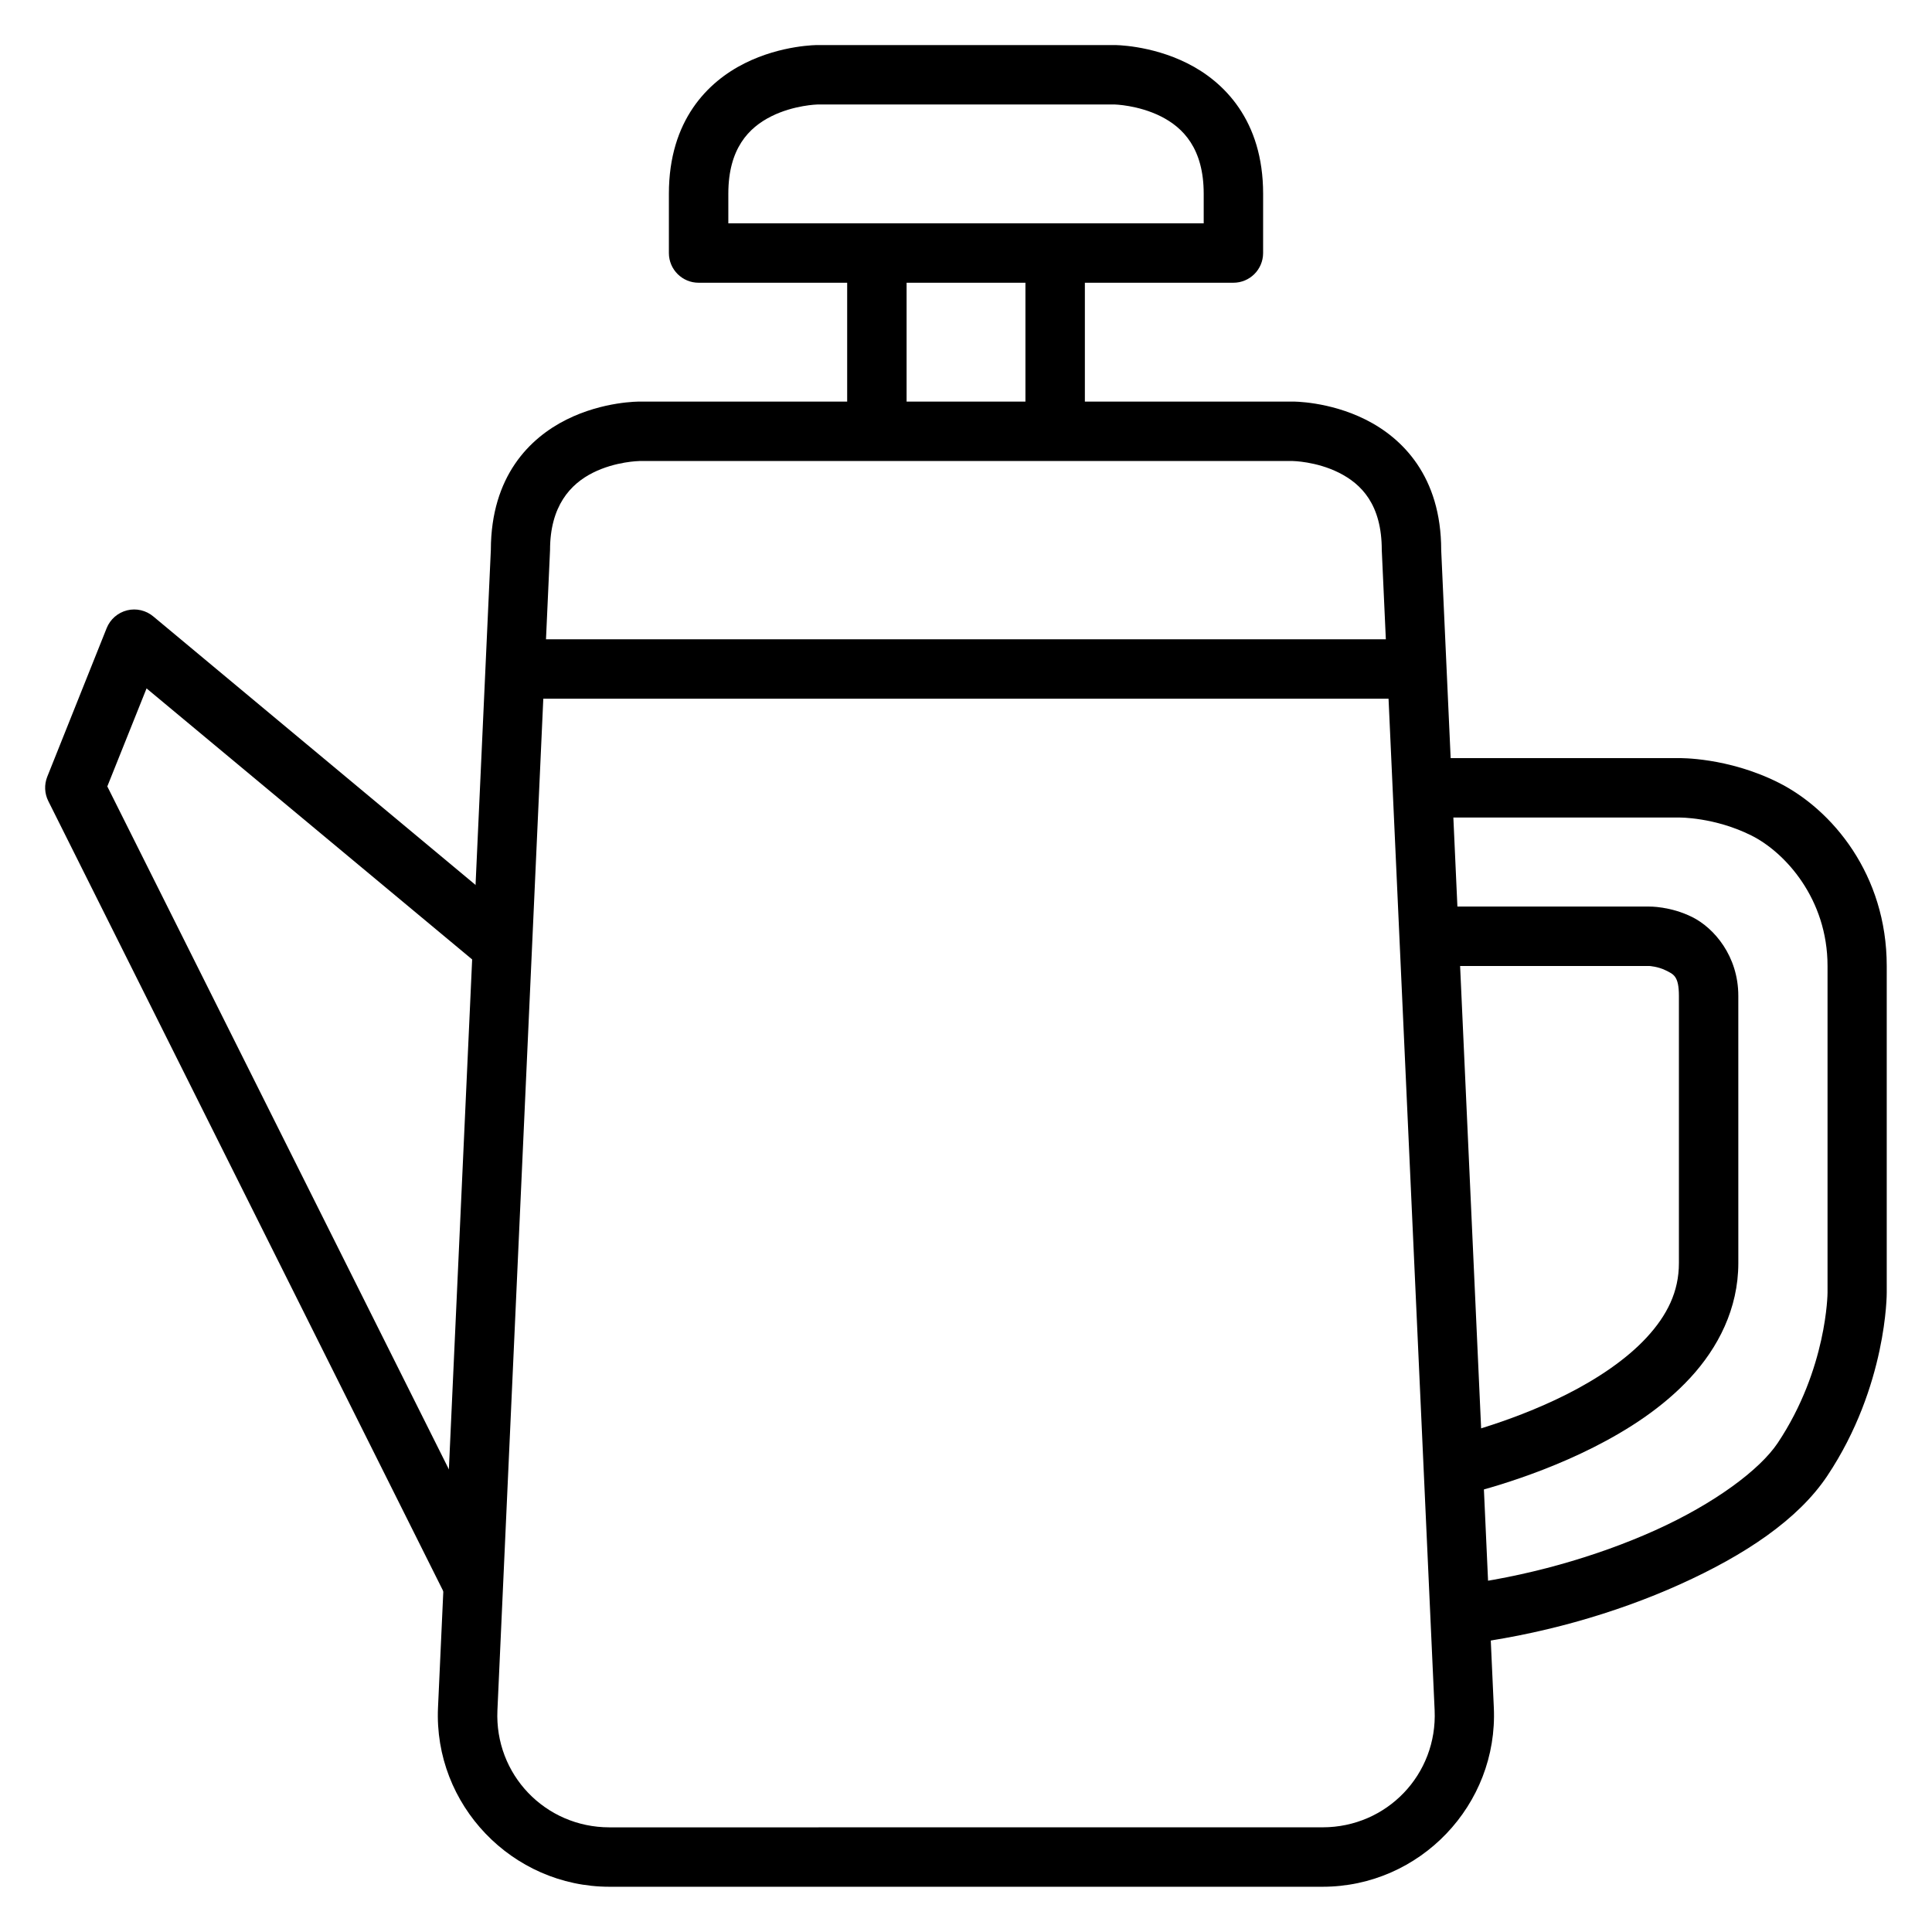
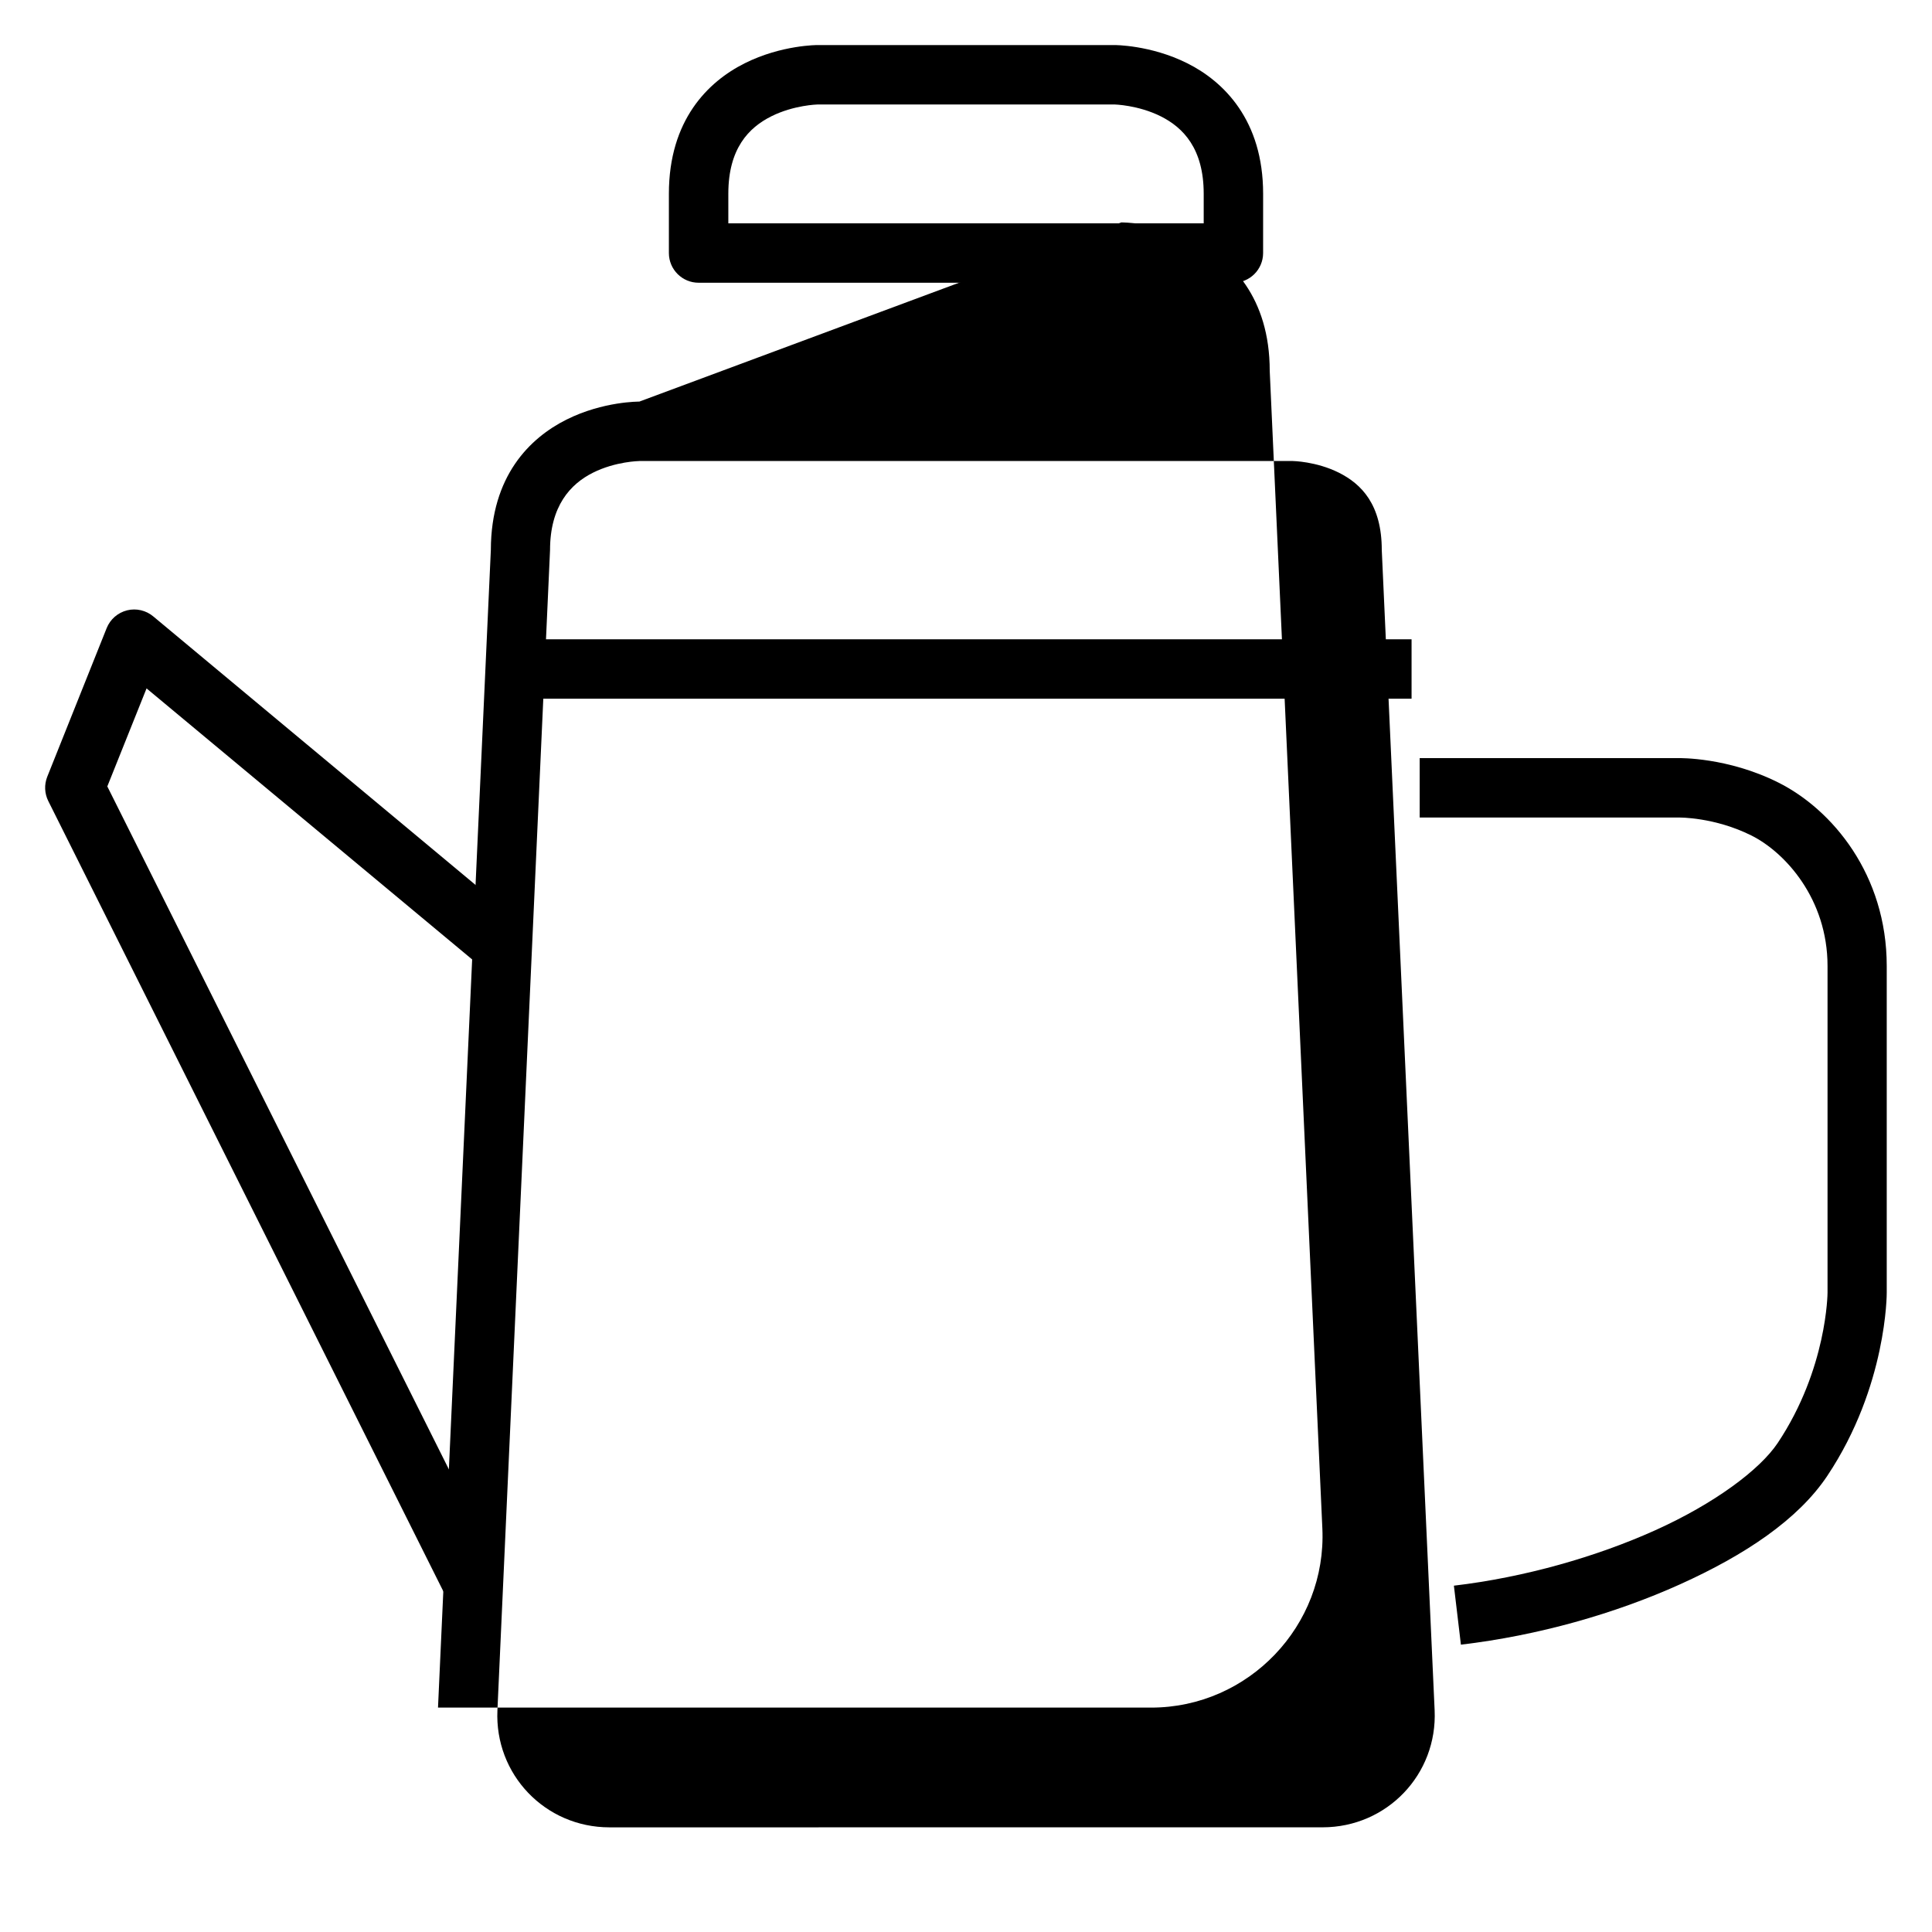
<svg xmlns="http://www.w3.org/2000/svg" fill="#000000" width="800px" height="800px" version="1.1" viewBox="144 144 512 512">
  <g>
-     <path d="m313.42 250.43s-9.543-0.109-19.293 4.766c-9.73 4.863-20.004 14.965-20.047 34.516l-14.004 306.82c-1.172 25.773 19.641 47.477 45.441 47.477h188.98c25.801 0 46.555-21.703 45.383-47.477l-13.949-306.77c0-19.516-10.297-29.699-20.047-34.574s-19.293-4.766-19.293-4.766zm0 15.746h173.17s6.207 0.082 12.203 3.078c5.996 2.996 11.391 8.449 11.391 20.512l14.008 307.46c0.773 17.023-12.656 31.031-29.695 31.031l-188.98 0.008c-17.039 0-30.469-14.008-29.695-31.031l13.945-307.46c0-11.672 5.394-17.516 11.391-20.512 5.996-3 12.262-3.082 12.262-3.082z" />
+     <path d="m313.42 250.43s-9.543-0.109-19.293 4.766c-9.73 4.863-20.004 14.965-20.047 34.516l-14.004 306.82h188.98c25.801 0 46.555-21.703 45.383-47.477l-13.949-306.77c0-19.516-10.297-29.699-20.047-34.574s-19.293-4.766-19.293-4.766zm0 15.746h173.17s6.207 0.082 12.203 3.078c5.996 2.996 11.391 8.449 11.391 20.512l14.008 307.46c0.773 17.023-12.656 31.031-29.695 31.031l-188.98 0.008c-17.039 0-30.469-14.008-29.695-31.031l13.945-307.46c0-11.672 5.394-17.516 11.391-20.512 5.996-3 12.262-3.082 12.262-3.082z" />
    <path d="m520.23 344.91v15.746h68.688 0.117s9.348-0.121 19.117 4.766c8.918 4.461 20.164 16.793 20.164 34.574v86.586s-0.082 20.145-13.191 39.805c-4.746 7.121-16.805 16.082-32.426 23.129s-34.691 12.504-53.402 14.703l1.859 15.633c20.453-2.406 40.848-8.219 58.051-15.98 17.207-7.762 31.305-17.148 39.051-28.766 15.883-23.824 15.746-48.523 15.746-48.523v-86.582c0-24.203-14.43-41.473-28.766-48.641-13.43-6.715-26.215-6.453-26.324-6.449z" />
-     <path d="m521.69 384.25v15.746h59.391s2.301 0.133 4.359 1.164c2.059 1.027 3.484 1.488 3.488 6.742v70.836c0 7.57-3.109 13.812-8.543 19.699-5.43 5.887-13.188 11.027-21.152 15.051-15.926 8.047-32.137 11.621-32.137 11.621l3.371 15.34s17.77-3.762 35.855-12.902c9.043-4.57 18.301-10.484 25.625-18.422 7.324-7.938 12.723-18.285 12.727-30.391l-0.004-70.832c-0.004-10.5-6.391-17.957-12.203-20.863-5.816-2.906-11.391-2.789-11.391-2.789z" />
    <path d="m360.66 155.94s-9.543-0.051-19.293 4.824c-9.746 4.875-20.105 15.066-20.105 34.574v15.746c0.016 4.348 3.555 7.863 7.902 7.844h141.67c4.348 0.016 7.887-3.496 7.902-7.844l0.004-15.746c0-19.414-10.355-29.699-20.105-34.574s-19.293-4.824-19.293-4.824zm0 15.746h78.68s6.266 0.141 12.262 3.137c5.996 2.996 11.391 8.605 11.391 20.512v7.852h-125.98v-7.848c0-11.953 5.394-17.516 11.391-20.512 5.992-2.996 12.258-3.137 12.258-3.137z" />
-     <path d="m368.51 211.09v47.242h15.746v-47.242z" />
-     <path d="m415.75 211.09v47.242h15.75v-47.242z" />
    <path d="m177.67 305.75c-2.453 0.613-4.461 2.363-5.402 4.707l-15.75 39.398c-0.828 2.094-0.723 4.441 0.289 6.449l110.18 220.41 6.832-21.605-101.38-202.7 10.402-25.977 87.758 73.055 8.473-13.434-94.43-78.68c-1.93-1.629-4.523-2.234-6.973-1.629z" />
    <path d="m281.92 313.42v15.746h236.16v-15.746z" />
  </g>
</svg>